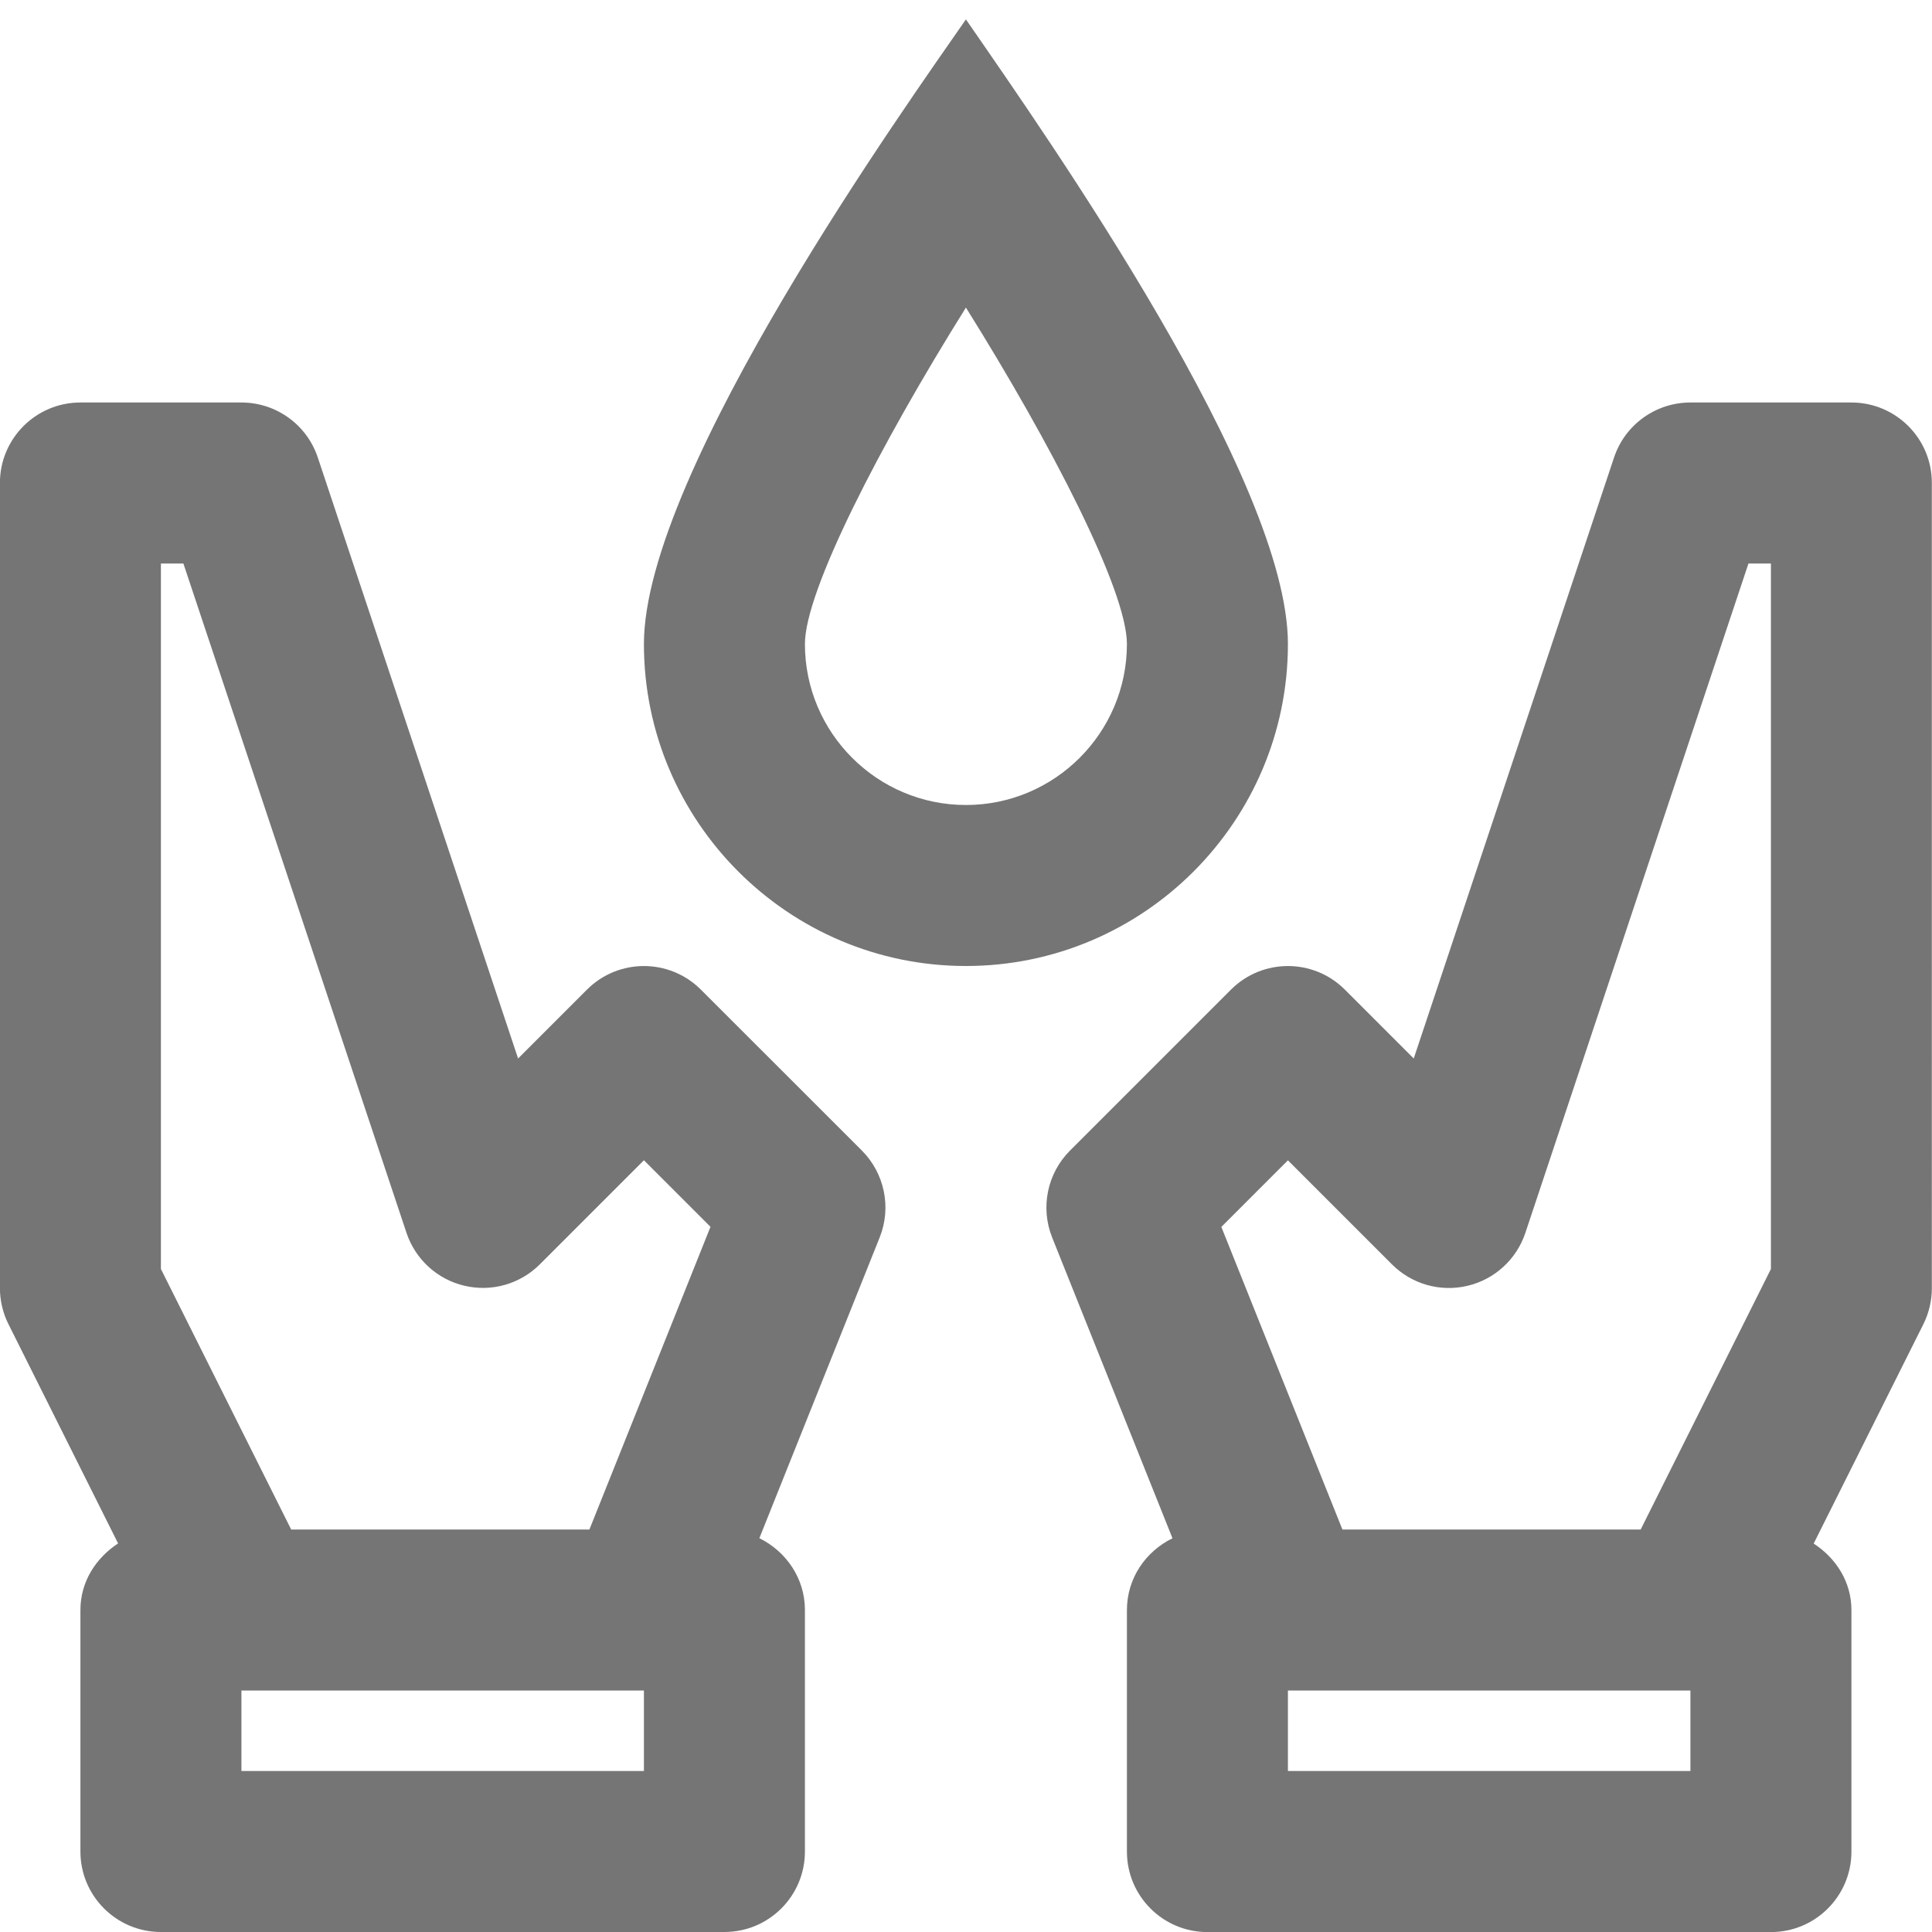
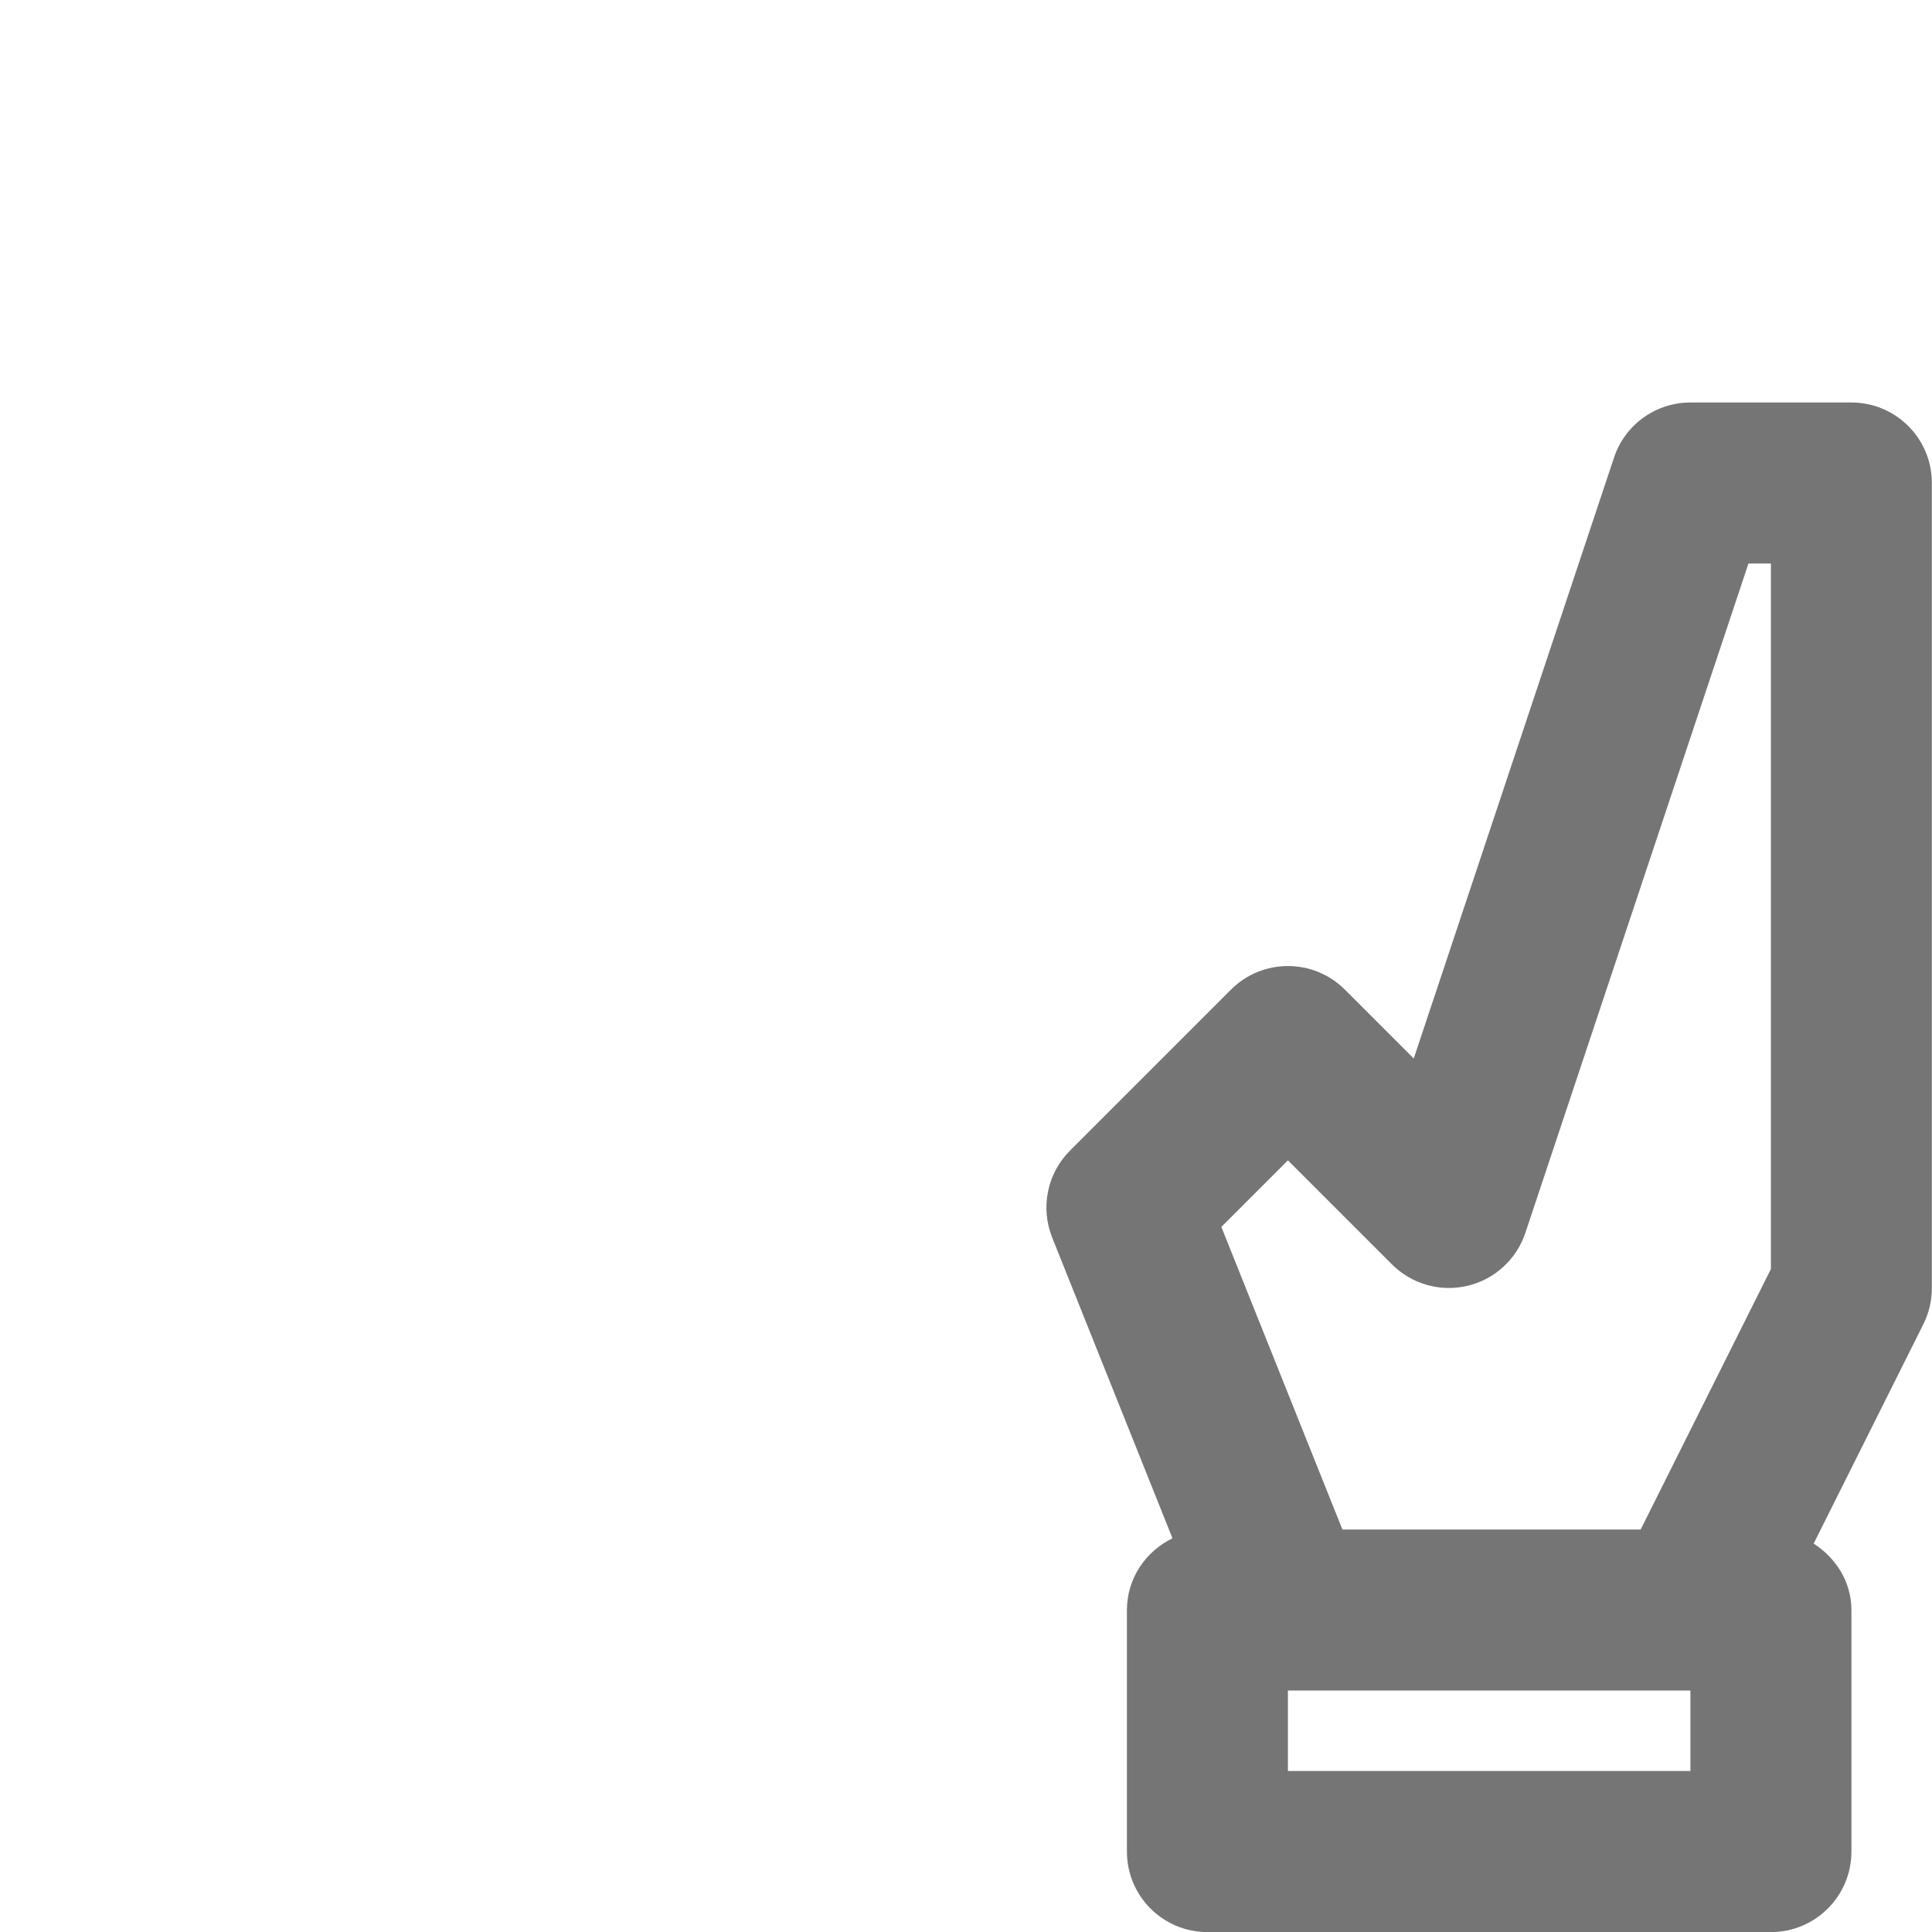
<svg xmlns="http://www.w3.org/2000/svg" version="1.1" x="0px" y="0px" width="24px" height="24.002px" viewBox="0 0 24 24.002" enable-background="new 0 0 24 24.002" xml:space="preserve">
  <g id="Frames-24px">
-     <rect y="0" fill="none" width="24" height="24.002" />
-   </g>
+     </g>
  <g id="Outline">
    <g>
-       <path fill="#757575" d="M15.999,8c0-2.033-2.94-6.225-4-7.759c-0.691,1-4,5.613-4,7.759c0,2.205,1.794,4,4,4    S15.999,10.205,15.999,8z M11.999,10c-1.103,0-2-0.897-2-2c0-0.662,0.933-2.473,2-4.179c1.067,1.705,2,3.517,2,4.179    C13.999,9.103,13.102,10,11.999,10z" />
      <path fill="#757575" d="M22.999,5h-2c-0.431,0-0.813,0.275-0.949,0.684l-2.488,7.465l-0.856-0.856c-0.391-0.39-1.023-0.39-1.414,0    l-2,2c-0.283,0.283-0.37,0.707-0.222,1.079l1.495,3.737c-0.333,0.163-0.566,0.497-0.566,0.892v3c0,0.553,0.448,1,1,1h7    c0.552,0,1-0.447,1-1v-3c0-0.352-0.193-0.647-0.469-0.826l1.363-2.726c0.069-0.138,0.105-0.292,0.105-0.447V6    C23.999,5.447,23.551,5,22.999,5z M15.999,14.414l1.293,1.293c0.245,0.245,0.599,0.346,0.937,0.266    c0.337-0.079,0.609-0.328,0.719-0.656L21.72,7h0.279v8.764L20.381,19h-3.705l-1.504-3.759L15.999,14.414z M20.999,22h-5v-1h5V22z" />
-       <path fill="#757575" d="M8.706,12.293c-0.391-0.39-1.023-0.39-1.414,0l-0.856,0.856L3.948,5.684C3.812,5.275,3.43,5,2.999,5h-2    c-0.552,0-1,0.447-1,1v10c0,0.155,0.036,0.309,0.105,0.447l1.363,2.726C1.192,19.353,0.999,19.648,0.999,20v3c0,0.553,0.448,1,1,1    h7c0.552,0,1-0.447,1-1v-3c0-0.394-0.234-0.728-0.566-0.892l1.495-3.737c0.148-0.371,0.061-0.795-0.222-1.079L8.706,12.293z     M1.999,7h0.279l2.772,8.316c0.11,0.328,0.382,0.577,0.719,0.656c0.339,0.08,0.692-0.021,0.937-0.266l1.293-1.293l0.827,0.827    L7.322,19H3.617l-1.618-3.236V7z M7.999,22h-5v-1h5V22z" />
    </g>
  </g>
</svg>